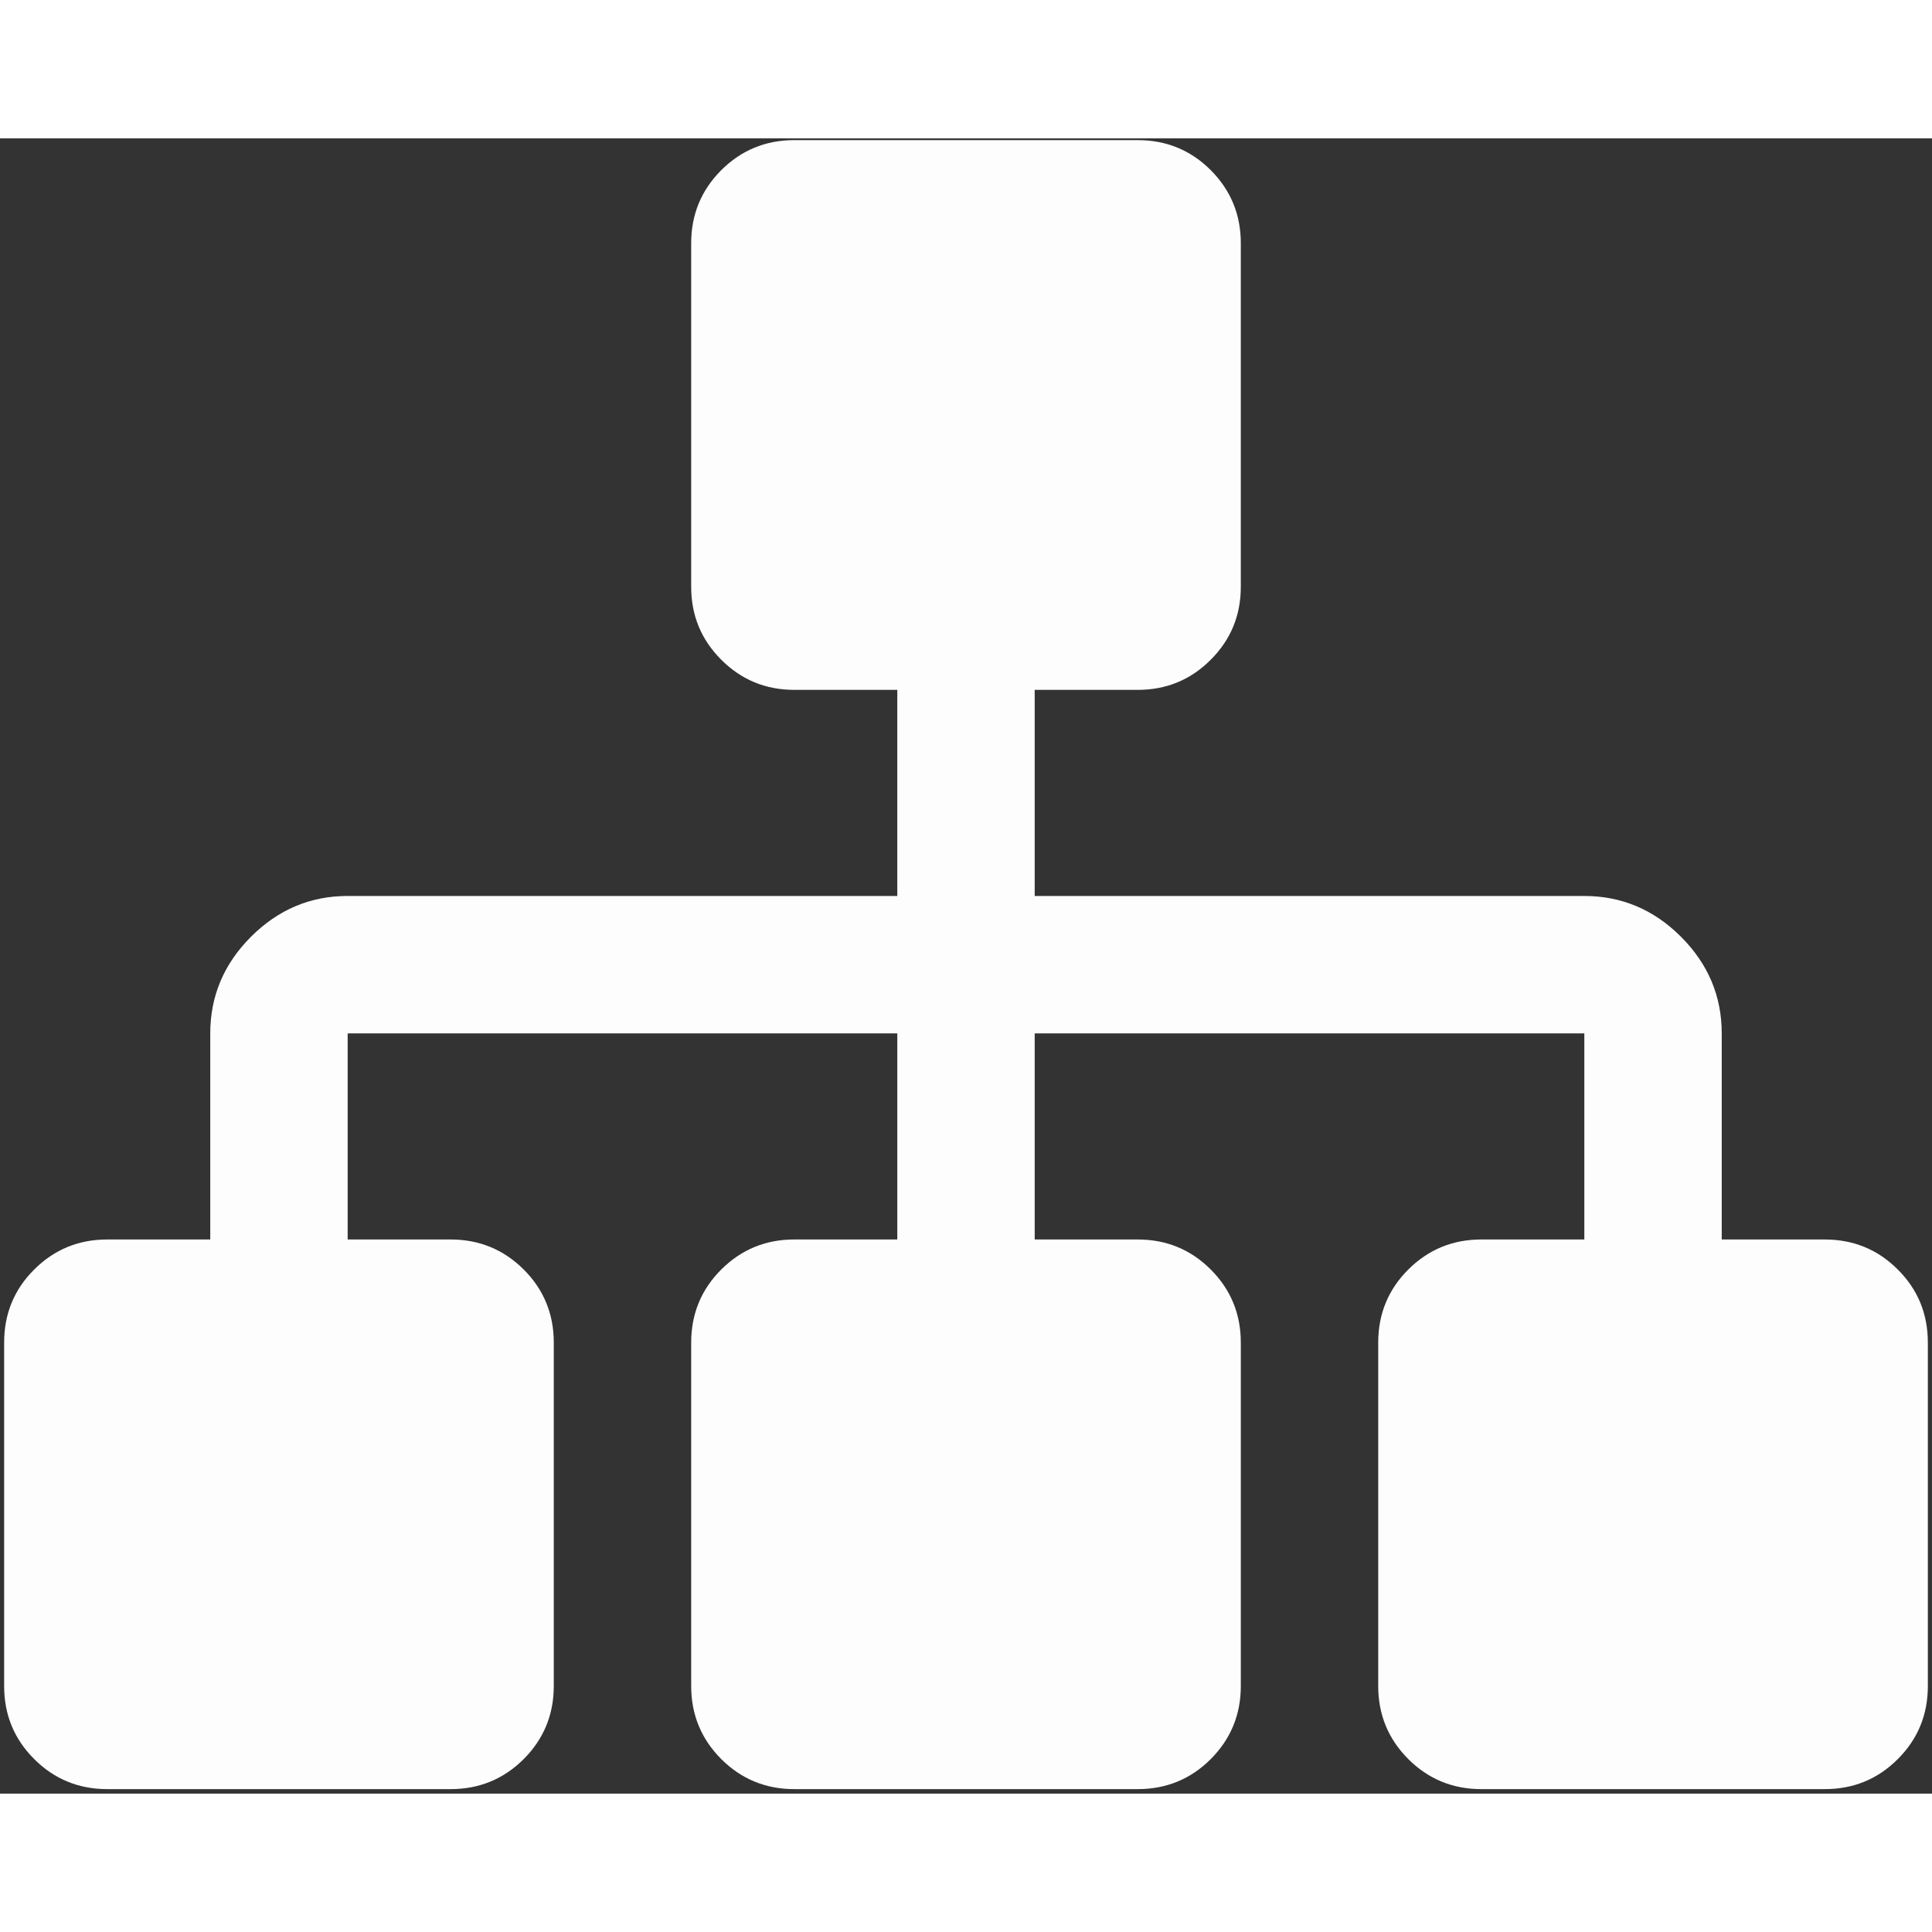
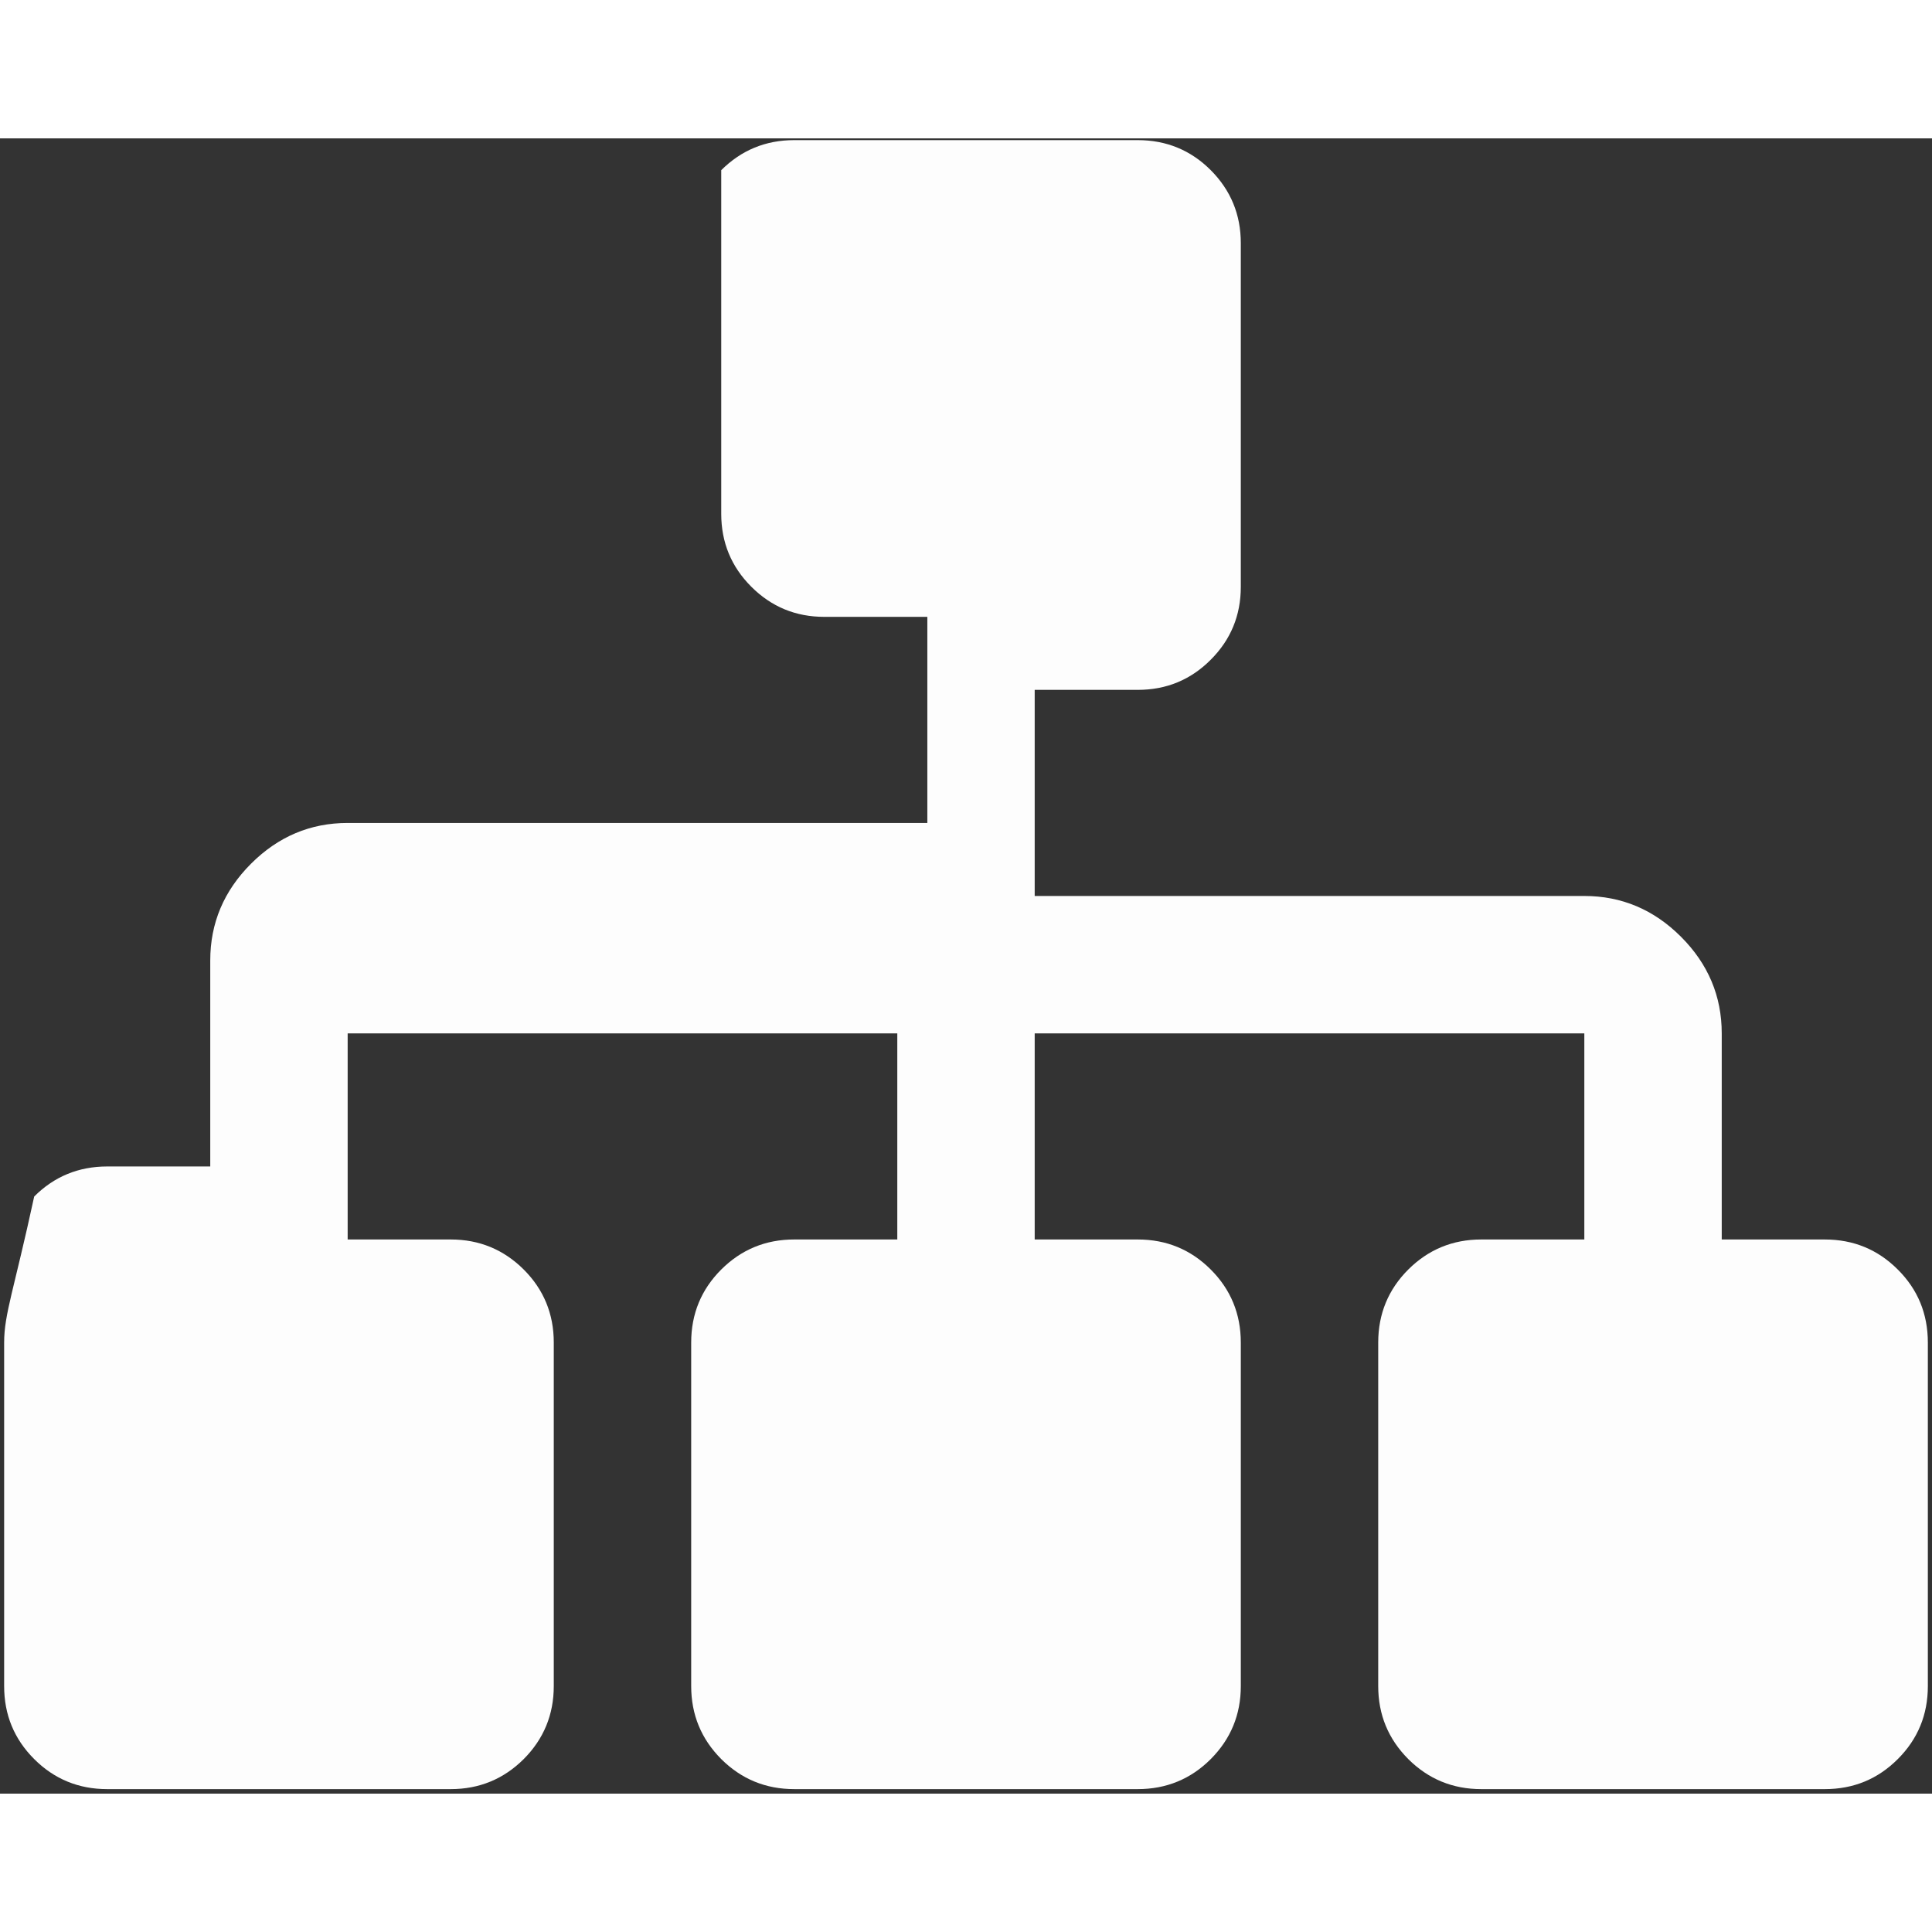
<svg xmlns="http://www.w3.org/2000/svg" version="1.1" x="0px" y="0px" width="18px" height="18px" viewBox="-0.779 -0.328 363 311" enable-background="new -0.779 -0.328 363 311" xml:space="preserve">
  <rect x="-0.779" y="-0.328" width="363" height="311" fill="#333333" stroke="none" />
  <defs>
</defs>
  <g id="Form_134_1_">
    <g>
-       <path fill-rule="evenodd" clip-rule="evenodd" fill="#FDFDFD" d="M355.795,212.203c-3.757-3.758-8.322-5.646-13.718-5.646h-19.362    v-38.725c0-6.994-2.554-13.053-7.659-18.158s-11.165-7.659-18.159-7.659H193.628v-38.725h19.364c5.374,0,9.961-1.889,13.716-5.666    c3.758-3.756,5.646-8.322,5.646-13.696V19.362c0-5.375-1.889-9.94-5.646-13.717C222.953,1.889,218.366,0,212.992,0h-64.544    c-5.374,0-9.941,1.889-13.716,5.645c-3.757,3.777-5.646,8.342-5.646,13.717v64.564c0,5.374,1.889,9.94,5.646,13.696    c3.775,3.777,8.342,5.666,13.716,5.666h19.364v38.725H64.542c-6.994,0-13.053,2.554-18.158,7.659s-7.659,11.164-7.659,18.158    v38.725H19.363c-5.375,0-9.962,1.889-13.717,5.646C1.868,215.958,0,220.545,0,225.92v64.543c0,5.374,1.868,9.94,5.646,13.718    c3.755,3.756,8.342,5.645,13.717,5.645h64.542c5.375,0,9.94-1.889,13.718-5.645c3.757-3.777,5.646-8.344,5.646-13.718V225.92    c0-5.375-1.889-9.962-5.646-13.718c-3.777-3.758-8.342-5.646-13.718-5.646H64.542v-38.725h103.27v38.725h-19.364    c-5.374,0-9.941,1.889-13.716,5.646c-3.757,3.756-5.646,8.343-5.646,13.718v64.543c0,5.374,1.889,9.94,5.646,13.718    c3.775,3.756,8.342,5.645,13.716,5.645h64.544c5.374,0,9.961-1.889,13.716-5.645c3.758-3.777,5.646-8.344,5.646-13.718V225.92    c0-5.375-1.889-9.962-5.646-13.718c-3.755-3.758-8.342-5.646-13.716-5.646h-19.364v-38.725h103.269v38.725h-19.362    c-5.376,0-9.94,1.889-13.718,5.646c-3.758,3.756-5.646,8.343-5.646,13.718v64.543c0,5.374,1.889,9.94,5.646,13.718    c3.777,3.756,8.342,5.645,13.718,5.645h64.543c5.396,0,9.961-1.889,13.718-5.645c3.775-3.777,5.645-8.344,5.645-13.718V225.92    C361.439,220.545,359.57,215.958,355.795,212.203z" />
+       <path fill-rule="evenodd" clip-rule="evenodd" fill="#FDFDFD" d="M355.795,212.203c-3.757-3.758-8.322-5.646-13.718-5.646h-19.362    v-38.725c0-6.994-2.554-13.053-7.659-18.158s-11.165-7.659-18.159-7.659H193.628v-38.725h19.364c5.374,0,9.961-1.889,13.716-5.666    c3.758-3.756,5.646-8.322,5.646-13.696V19.362c0-5.375-1.889-9.94-5.646-13.717C222.953,1.889,218.366,0,212.992,0h-64.544    c-5.374,0-9.941,1.889-13.716,5.645v64.564c0,5.374,1.889,9.94,5.646,13.696    c3.775,3.777,8.342,5.666,13.716,5.666h19.364v38.725H64.542c-6.994,0-13.053,2.554-18.158,7.659s-7.659,11.164-7.659,18.158    v38.725H19.363c-5.375,0-9.962,1.889-13.717,5.646C1.868,215.958,0,220.545,0,225.92v64.543c0,5.374,1.868,9.94,5.646,13.718    c3.755,3.756,8.342,5.645,13.717,5.645h64.542c5.375,0,9.94-1.889,13.718-5.645c3.757-3.777,5.646-8.344,5.646-13.718V225.92    c0-5.375-1.889-9.962-5.646-13.718c-3.777-3.758-8.342-5.646-13.718-5.646H64.542v-38.725h103.27v38.725h-19.364    c-5.374,0-9.941,1.889-13.716,5.646c-3.757,3.756-5.646,8.343-5.646,13.718v64.543c0,5.374,1.889,9.94,5.646,13.718    c3.775,3.756,8.342,5.645,13.716,5.645h64.544c5.374,0,9.961-1.889,13.716-5.645c3.758-3.777,5.646-8.344,5.646-13.718V225.92    c0-5.375-1.889-9.962-5.646-13.718c-3.755-3.758-8.342-5.646-13.716-5.646h-19.364v-38.725h103.269v38.725h-19.362    c-5.376,0-9.94,1.889-13.718,5.646c-3.758,3.756-5.646,8.343-5.646,13.718v64.543c0,5.374,1.889,9.94,5.646,13.718    c3.777,3.756,8.342,5.645,13.718,5.645h64.543c5.396,0,9.961-1.889,13.718-5.645c3.775-3.777,5.645-8.344,5.645-13.718V225.92    C361.439,220.545,359.57,215.958,355.795,212.203z" />
    </g>
  </g>
</svg>